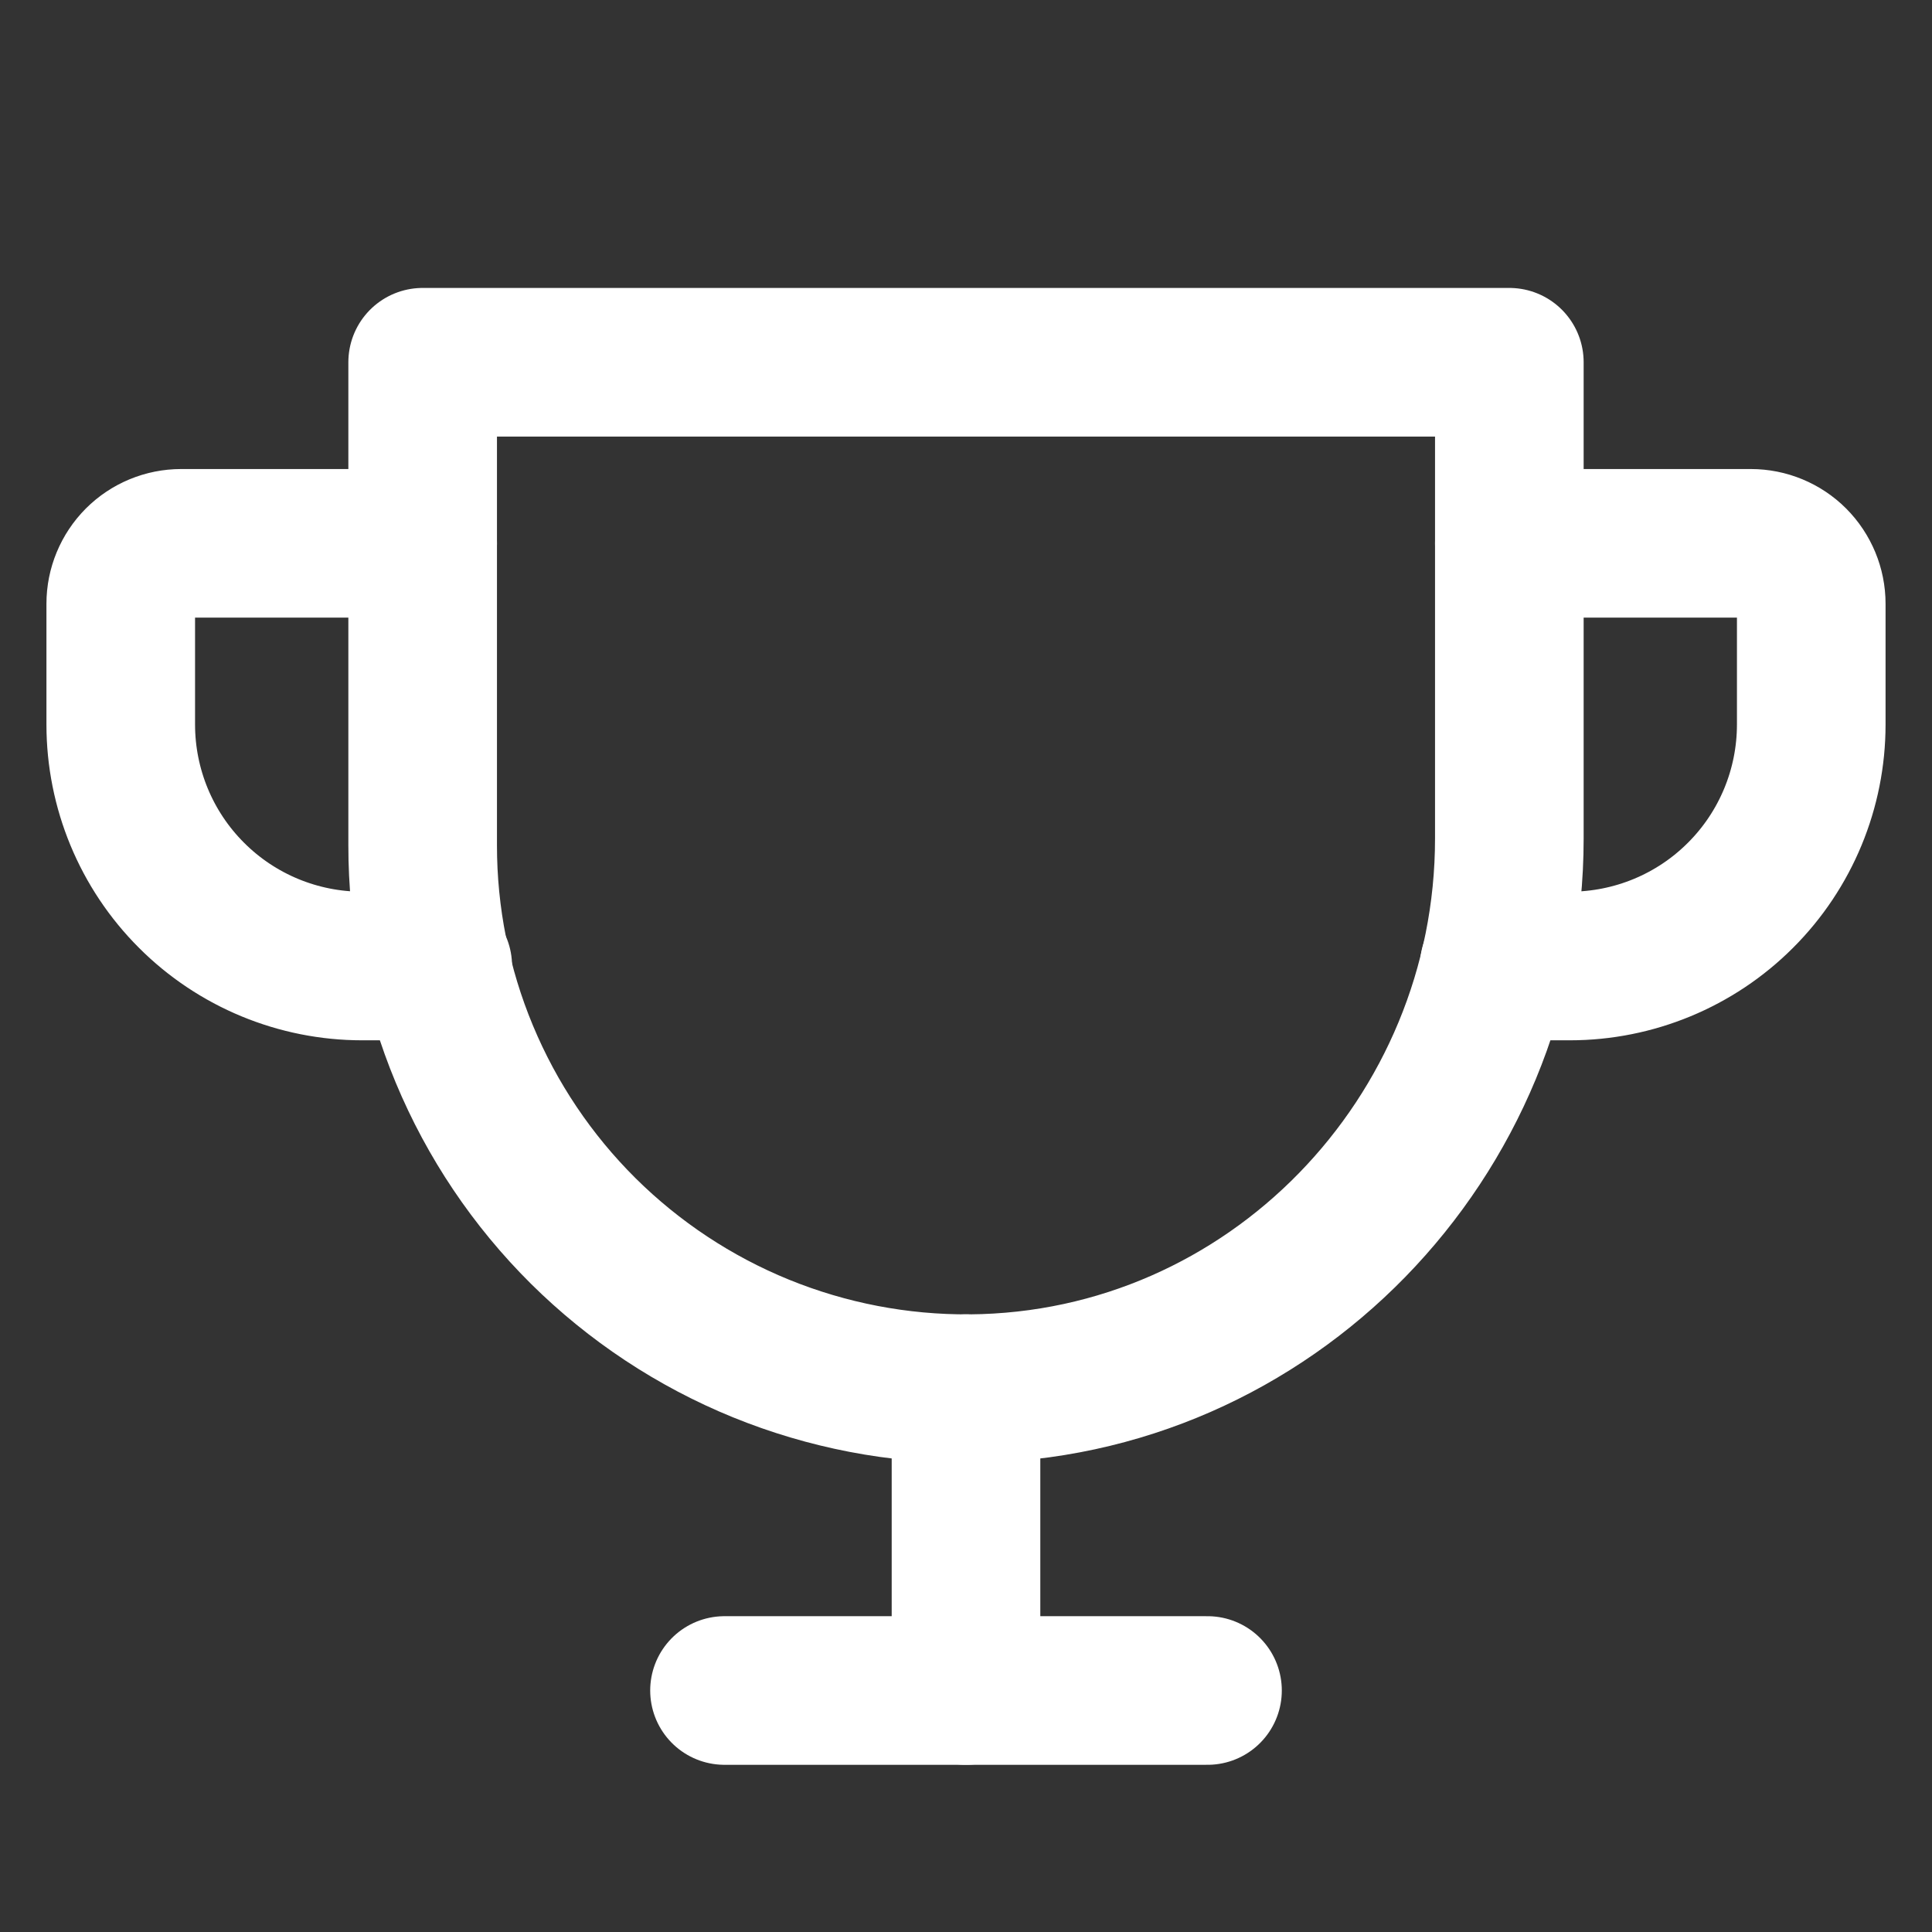
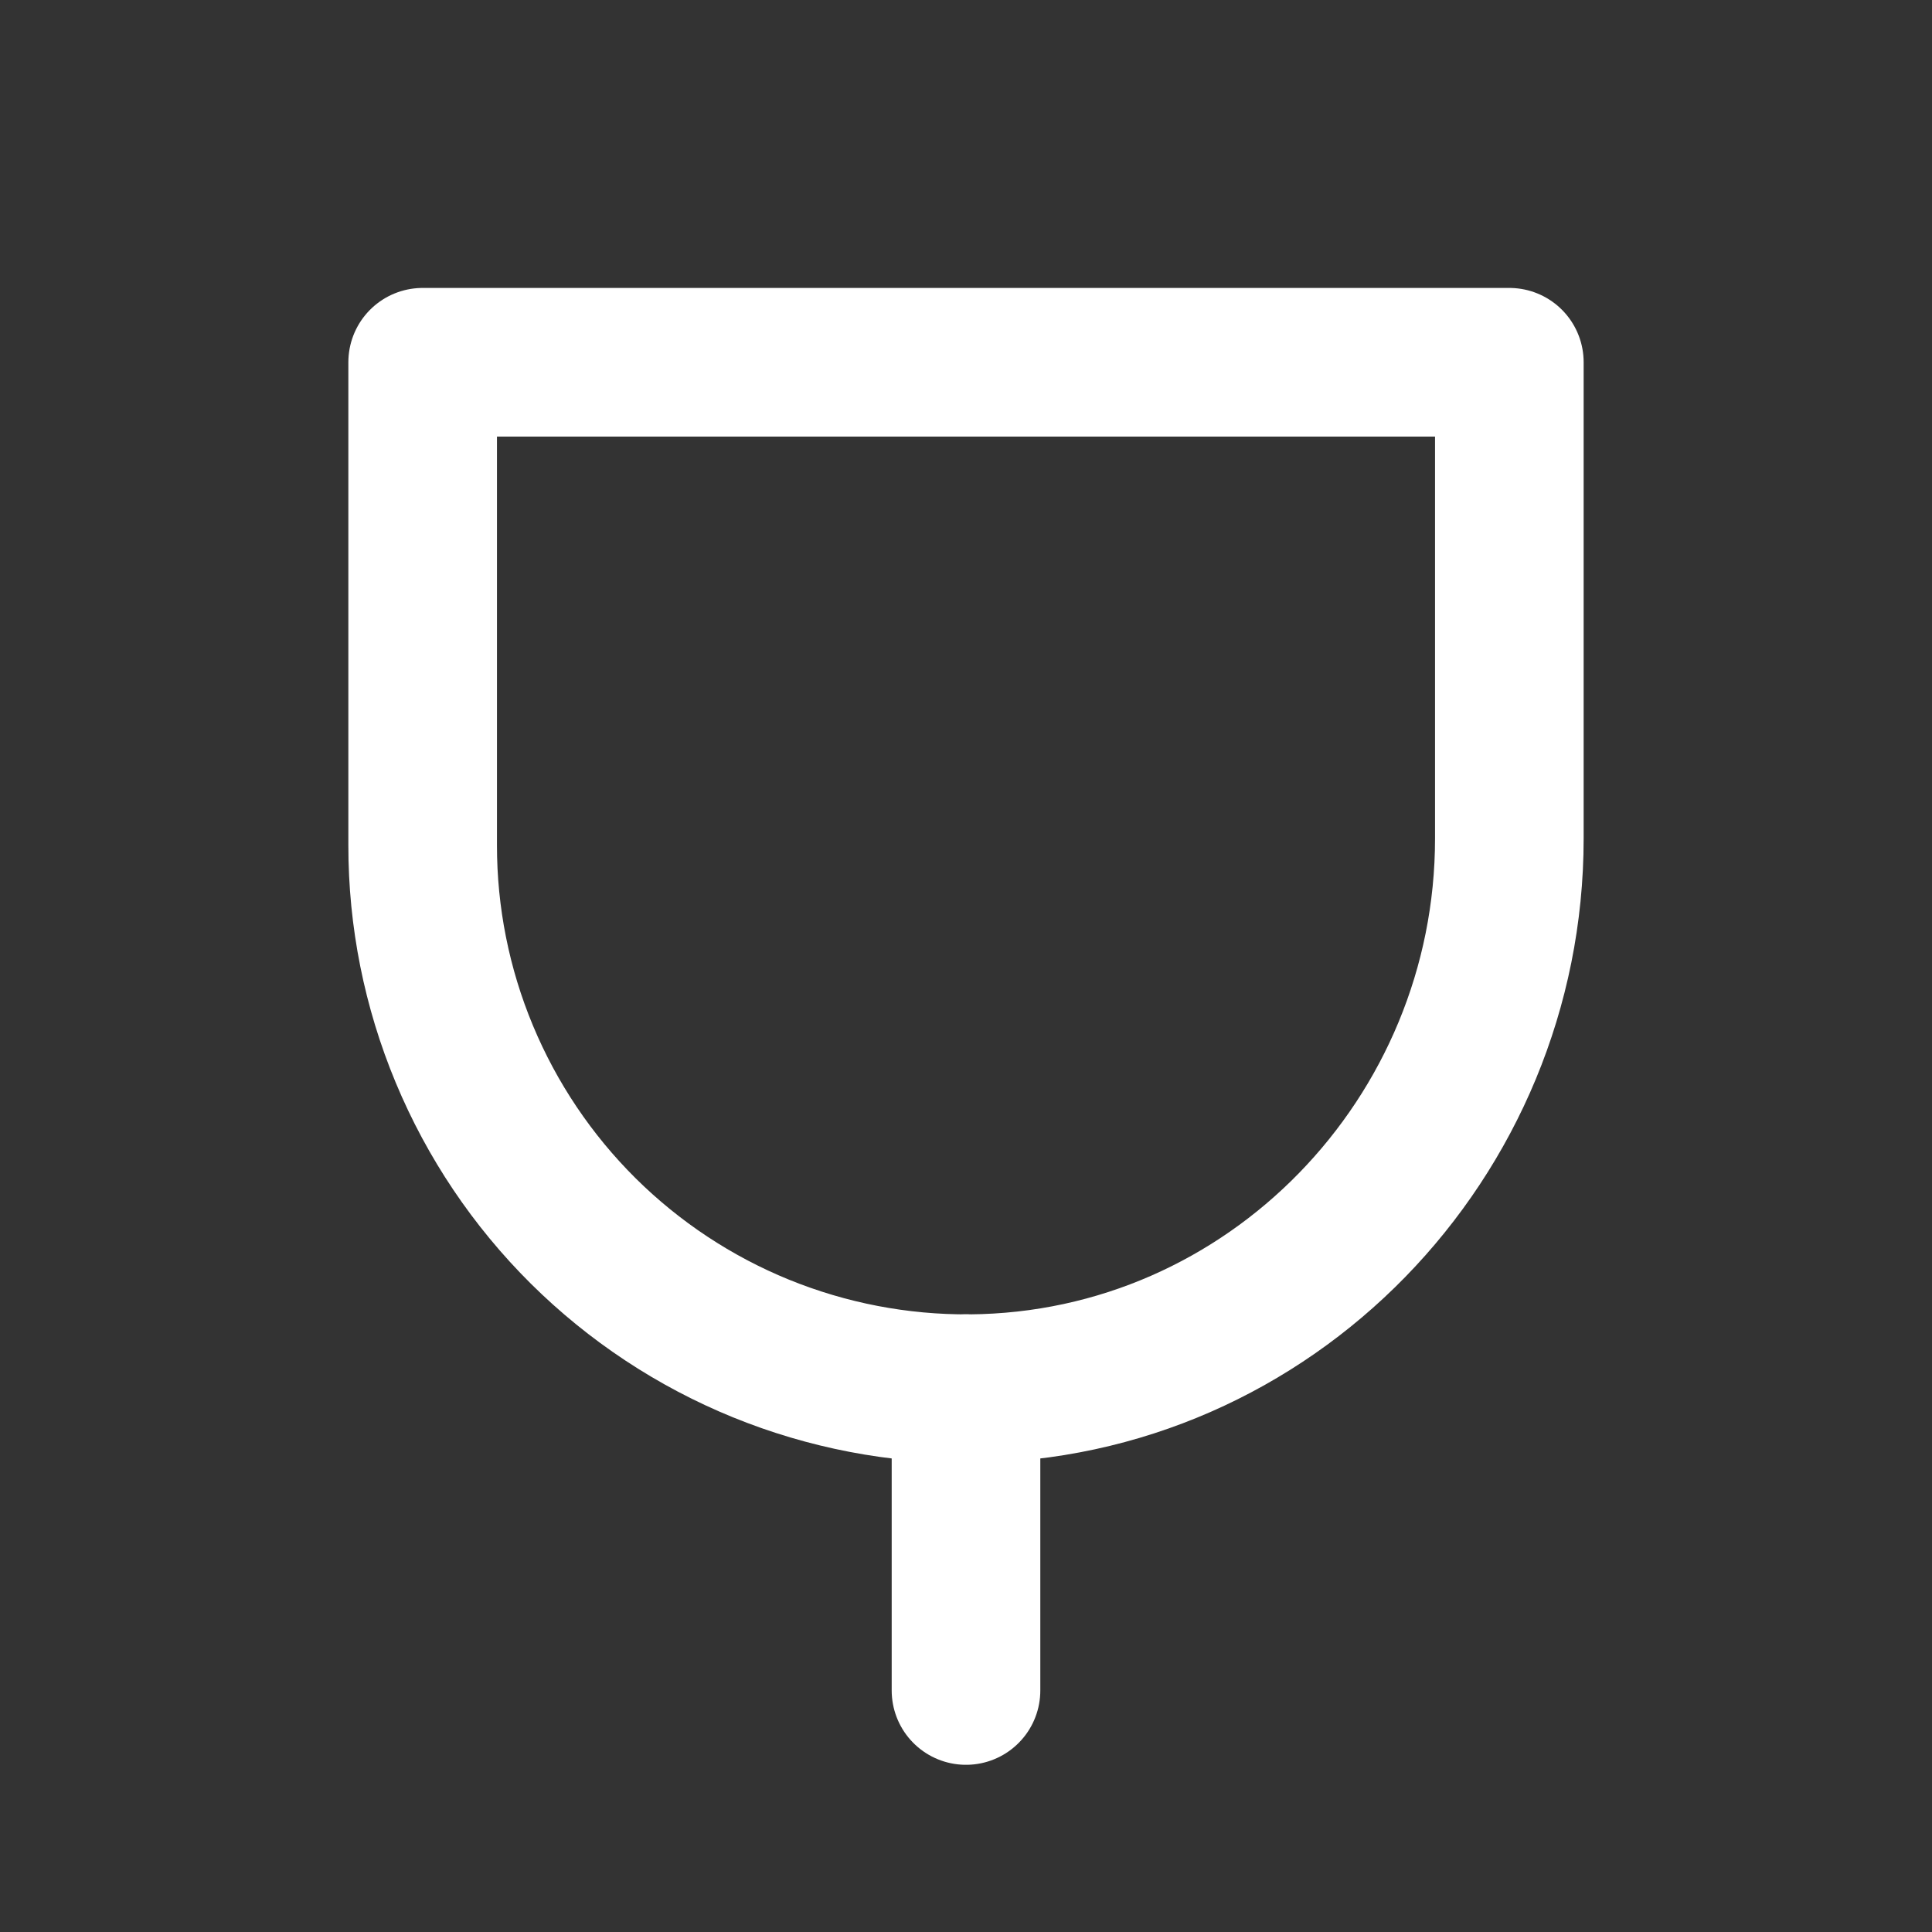
<svg xmlns="http://www.w3.org/2000/svg" width="26" height="26" viewBox="0 0 26 26" fill="none">
  <rect x="0" y="0" width="26" height="26" fill="#333333" stroke="none" />
  <g clip-path="url(#clip0_232_1478)">
-     <path d="M9.75 22.75H16.25" stroke="white" stroke-width="2" stroke-linecap="round" stroke-linejoin="round" />
    <path d="M13 18.688V22.75" stroke="white" stroke-width="2" stroke-linecap="round" stroke-linejoin="round" />
-     <path d="M5.891 13H4.875C4.013 13 3.186 12.658 2.577 12.048C1.967 11.439 1.625 10.612 1.625 9.75V8.125C1.625 7.91 1.711 7.703 1.863 7.55C2.015 7.398 2.222 7.312 2.438 7.312H5.688" stroke="white" stroke-width="2" stroke-linecap="round" stroke-linejoin="round" />
-     <path d="M20.109 13H21.125C21.987 13 22.814 12.658 23.423 12.048C24.033 11.439 24.375 10.612 24.375 9.75V8.125C24.375 7.91 24.289 7.703 24.137 7.55C23.985 7.398 23.778 7.312 23.562 7.312H20.312" stroke="white" stroke-width="2" stroke-linecap="round" stroke-linejoin="round" />
    <path d="M5.688 4.875H20.312V11.284C20.312 15.316 17.088 18.657 13.056 18.688C12.091 18.695 11.134 18.511 10.24 18.147C9.347 17.783 8.534 17.245 7.849 16.566C7.164 15.886 6.62 15.077 6.249 14.186C5.878 13.296 5.687 12.34 5.688 11.375V4.875Z" stroke="white" stroke-width="2" stroke-linecap="round" stroke-linejoin="round" />
  </g>
  <defs>
    <clipPath id="clip0_232_1478">
      <rect width="26" height="26" fill="white" />
    </clipPath>
  </defs>
</svg>